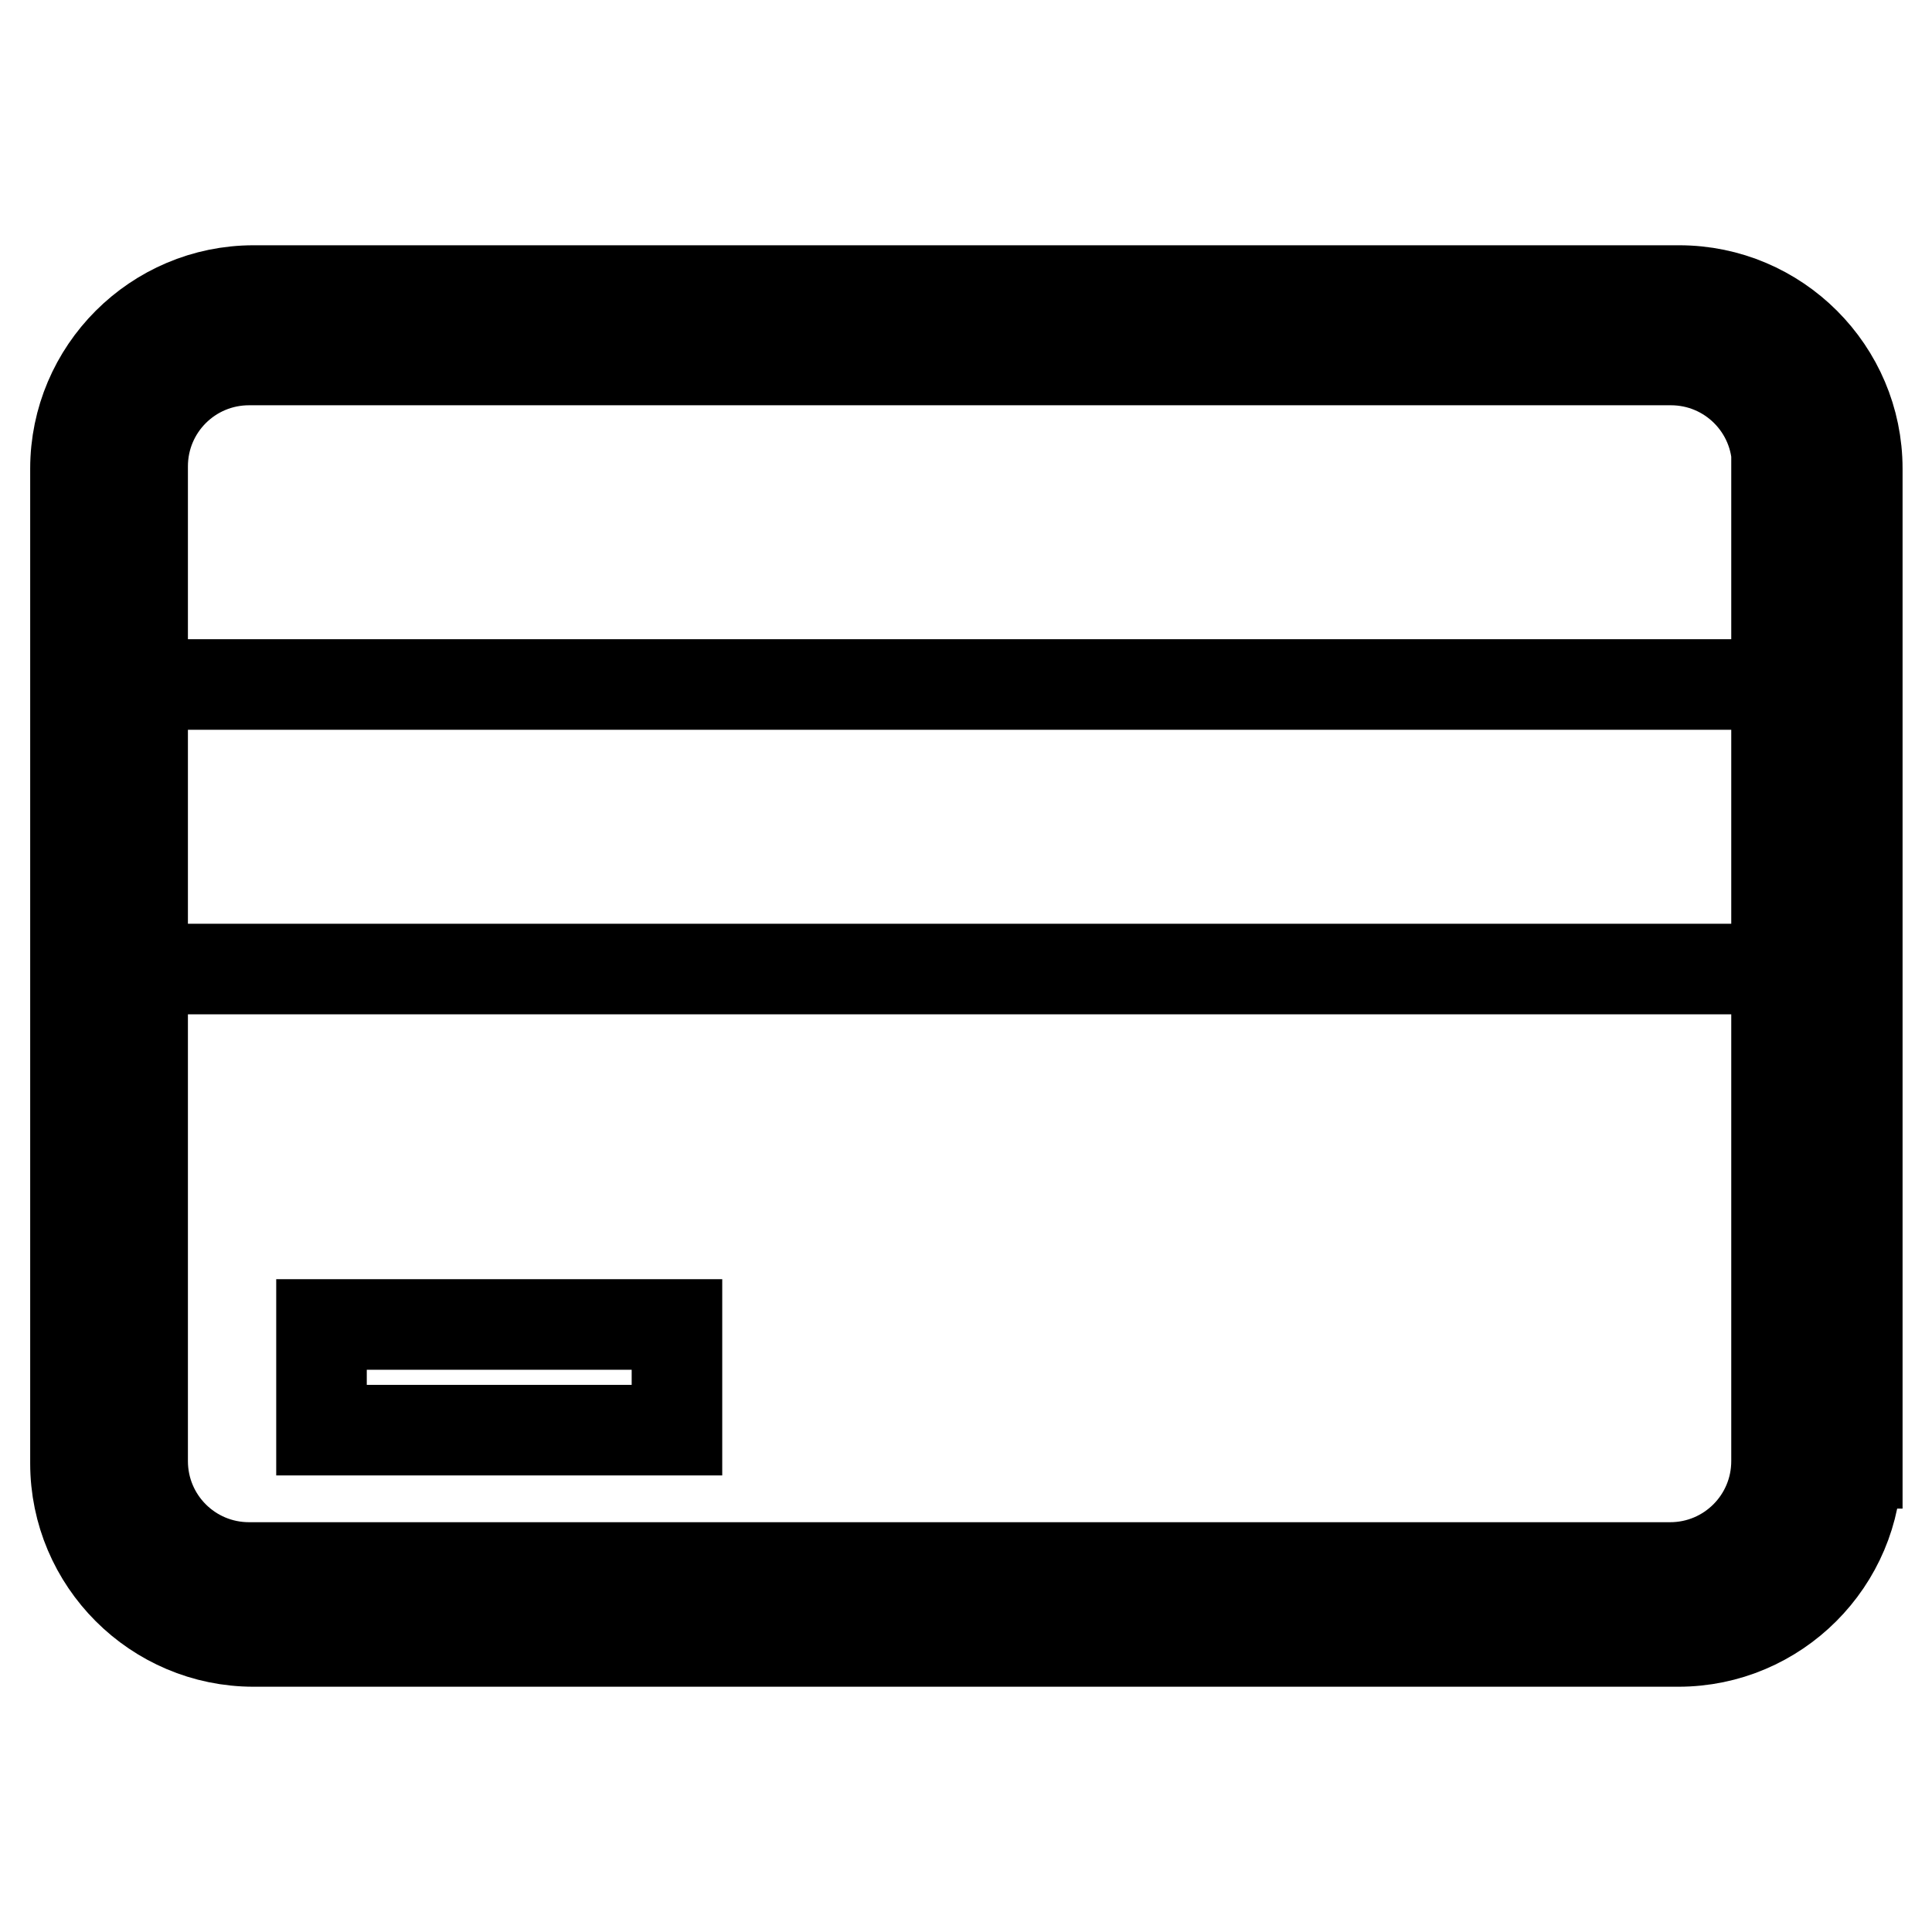
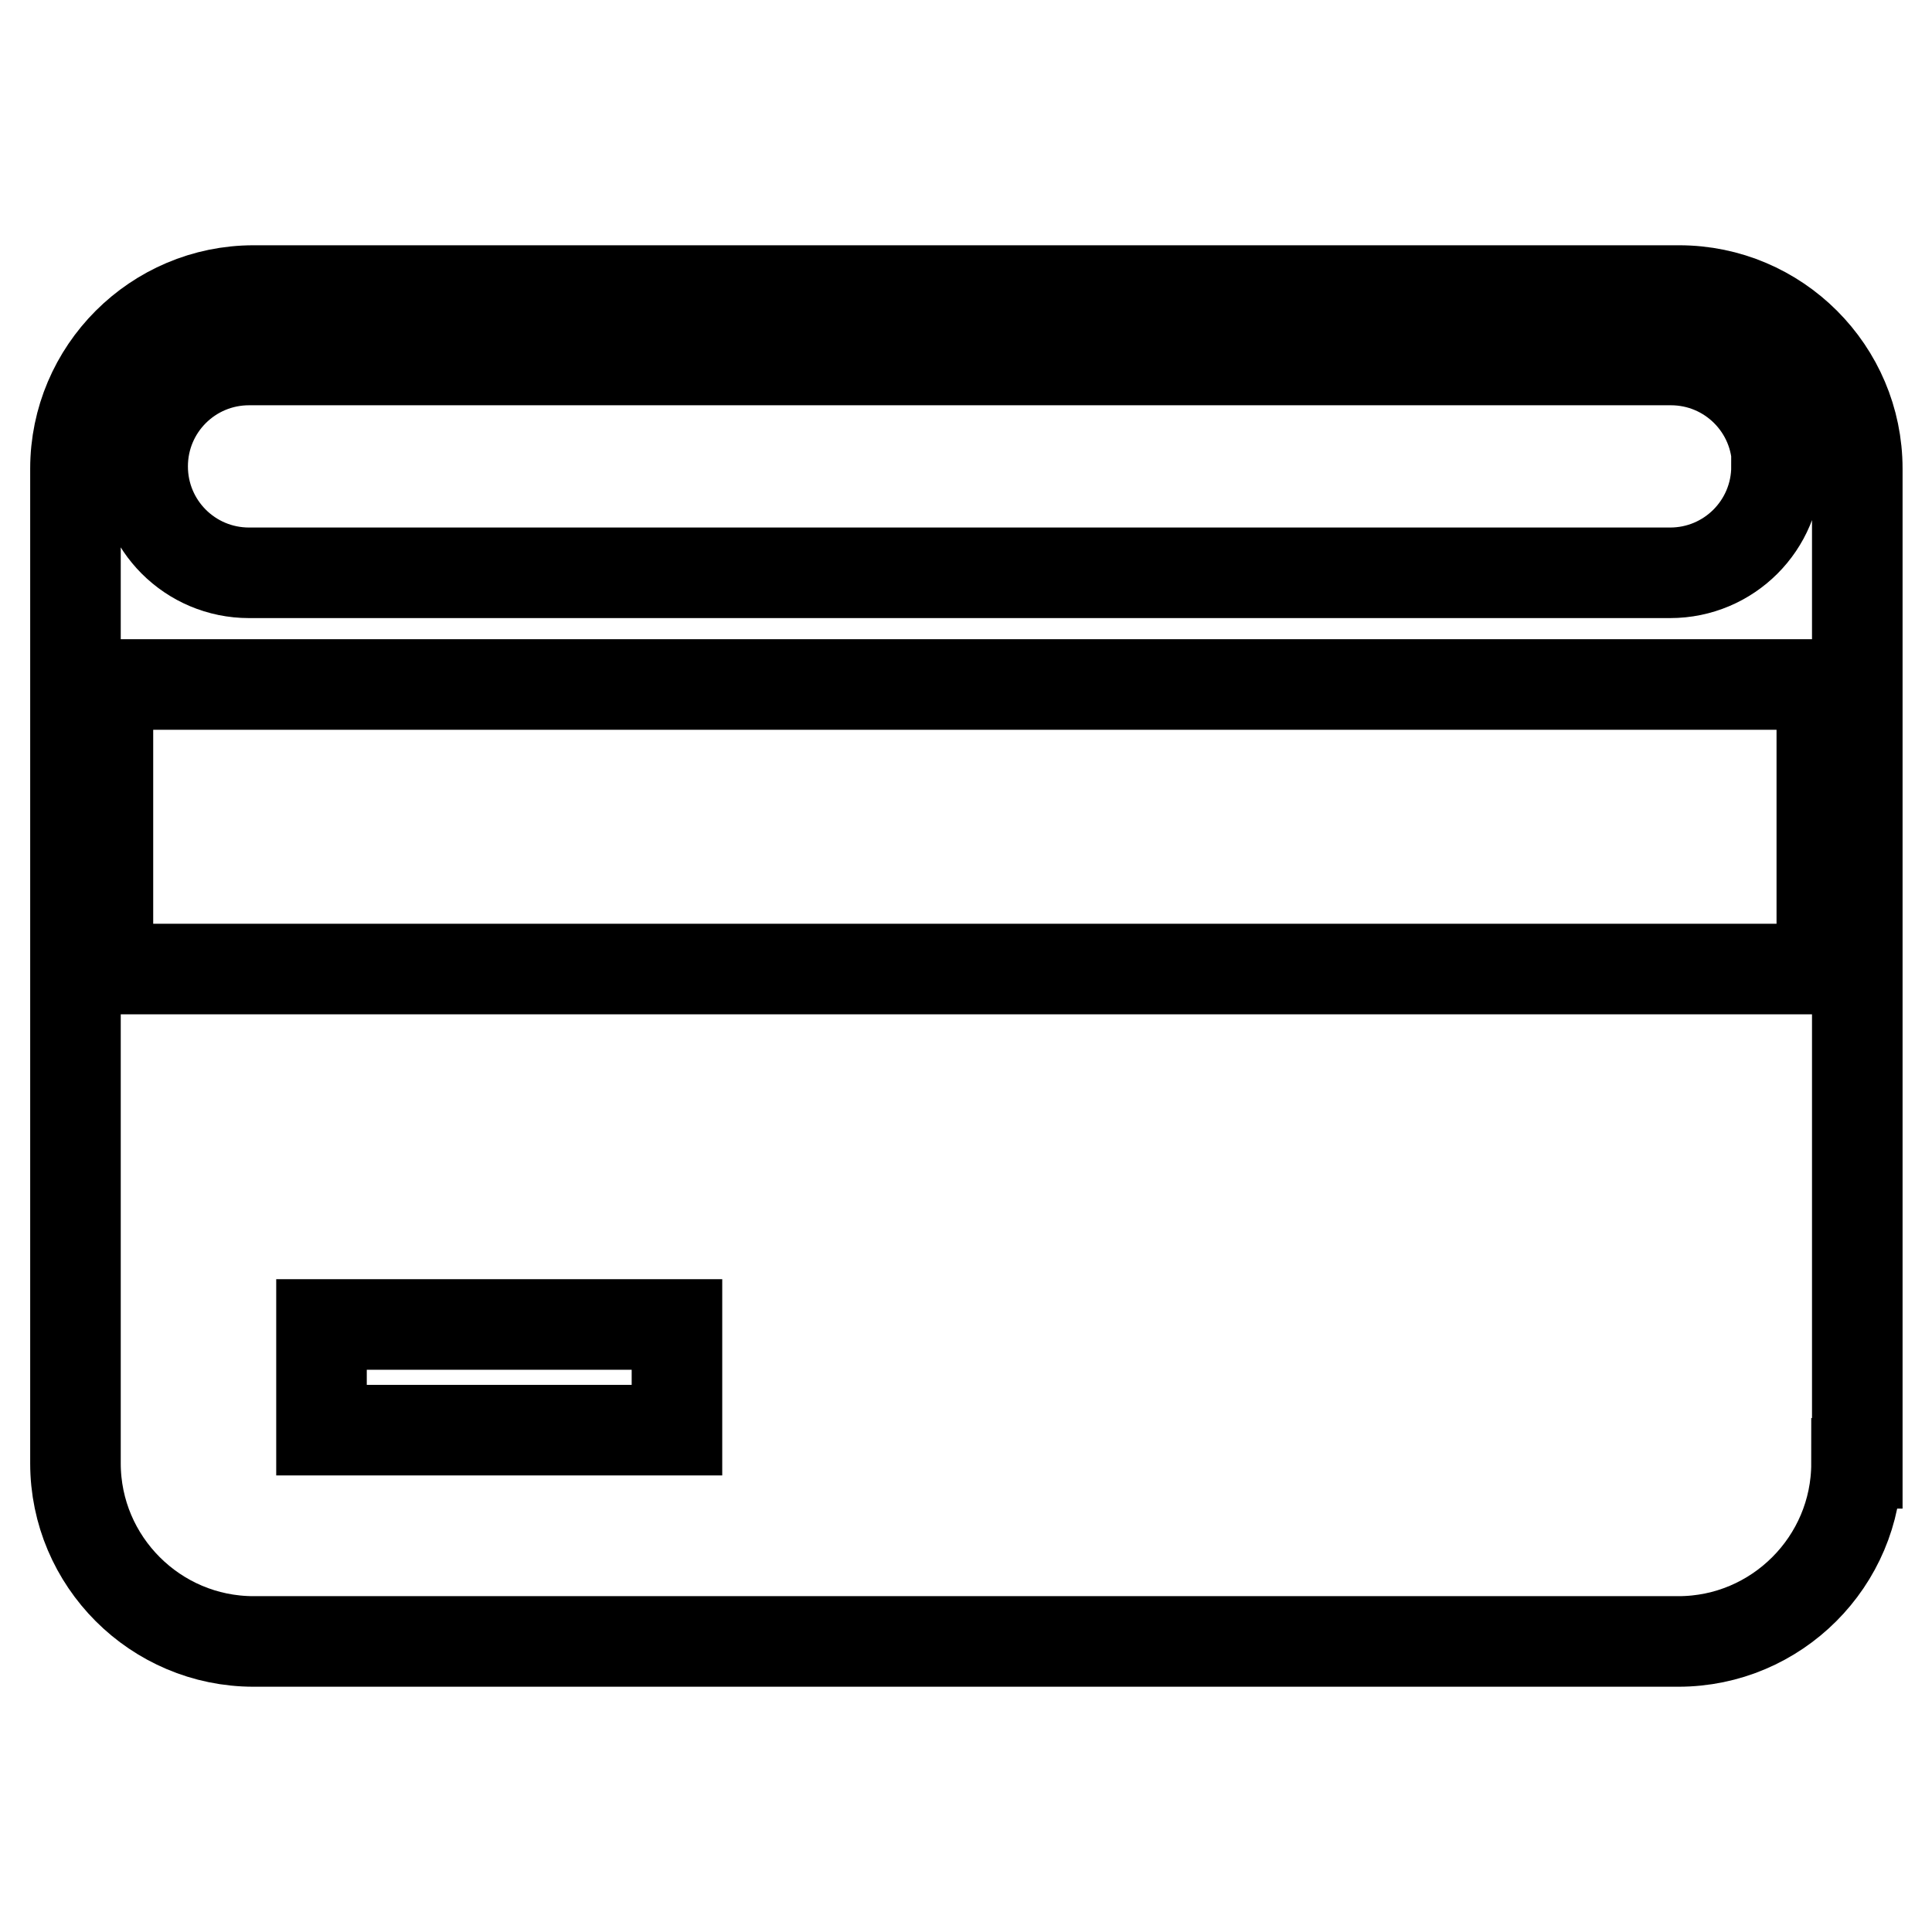
<svg xmlns="http://www.w3.org/2000/svg" version="1.1" x="0px" y="0px" viewBox="0 0 256 256" enable-background="new 0 0 256 256" xml:space="preserve">
  <g>
-     <path stroke-width="12" fill-opacity="0" stroke="#000000" d="M246,193.9c0,13-10.6,23.6-23.6,23.6H33.6c-13,0-23.6-10.6-23.6-23.6V62.1c0-13,10.6-23.6,23.6-23.6h188.9 c13,0,23.6,10.6,23.6,23.6V193.9z M235.5,61.8c0-7.8-6.3-14.1-14.1-14.1H33c-7.8,0-14.1,6.3-14.1,14.1v131.8 c0,7.8,6.3,14.1,14.1,14.1h188.3c7.8,0,14.1-6.3,14.1-14.1V61.8L235.5,61.8z M14.3,90.7h227.1v37.7H14.3V90.7z M42.6,175.5h47.1v14 H42.6V175.5z" />
+     <path stroke-width="12" fill-opacity="0" stroke="#000000" d="M246,193.9c0,13-10.6,23.6-23.6,23.6H33.6c-13,0-23.6-10.6-23.6-23.6V62.1c0-13,10.6-23.6,23.6-23.6h188.9 c13,0,23.6,10.6,23.6,23.6V193.9z M235.5,61.8c0-7.8-6.3-14.1-14.1-14.1H33c-7.8,0-14.1,6.3-14.1,14.1c0,7.8,6.3,14.1,14.1,14.1h188.3c7.8,0,14.1-6.3,14.1-14.1V61.8L235.5,61.8z M14.3,90.7h227.1v37.7H14.3V90.7z M42.6,175.5h47.1v14 H42.6V175.5z" />
  </g>
</svg>